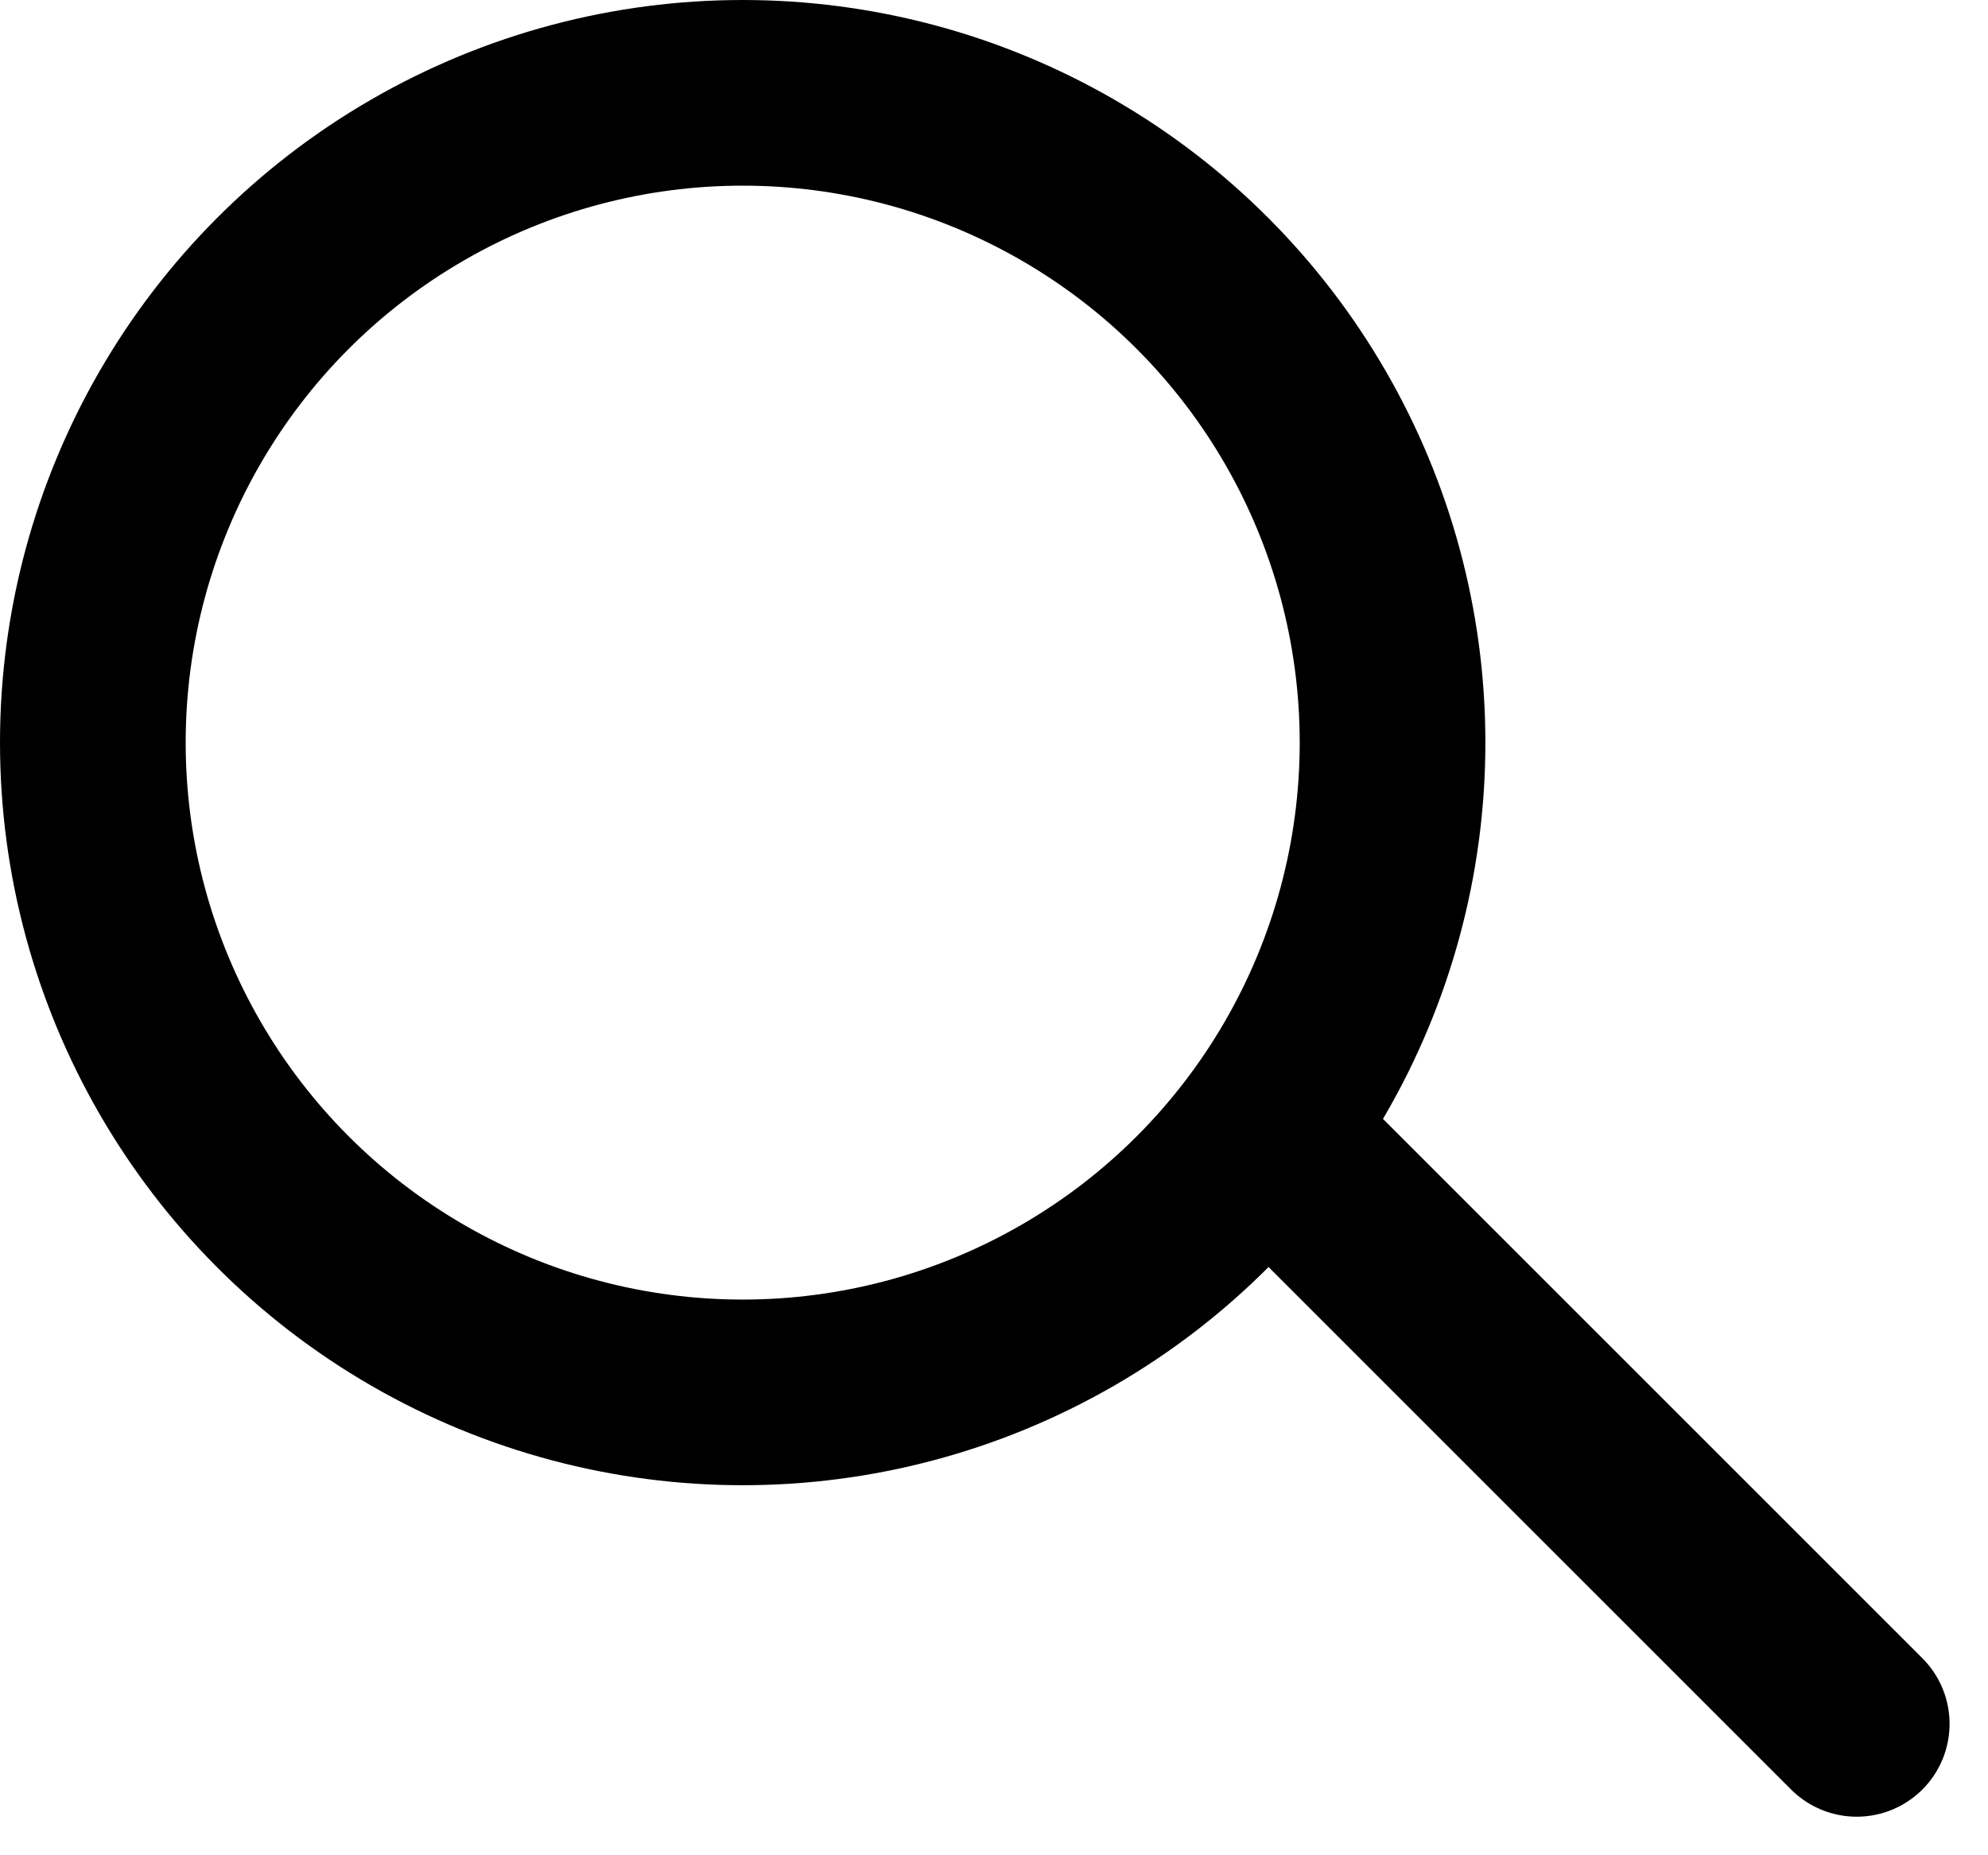
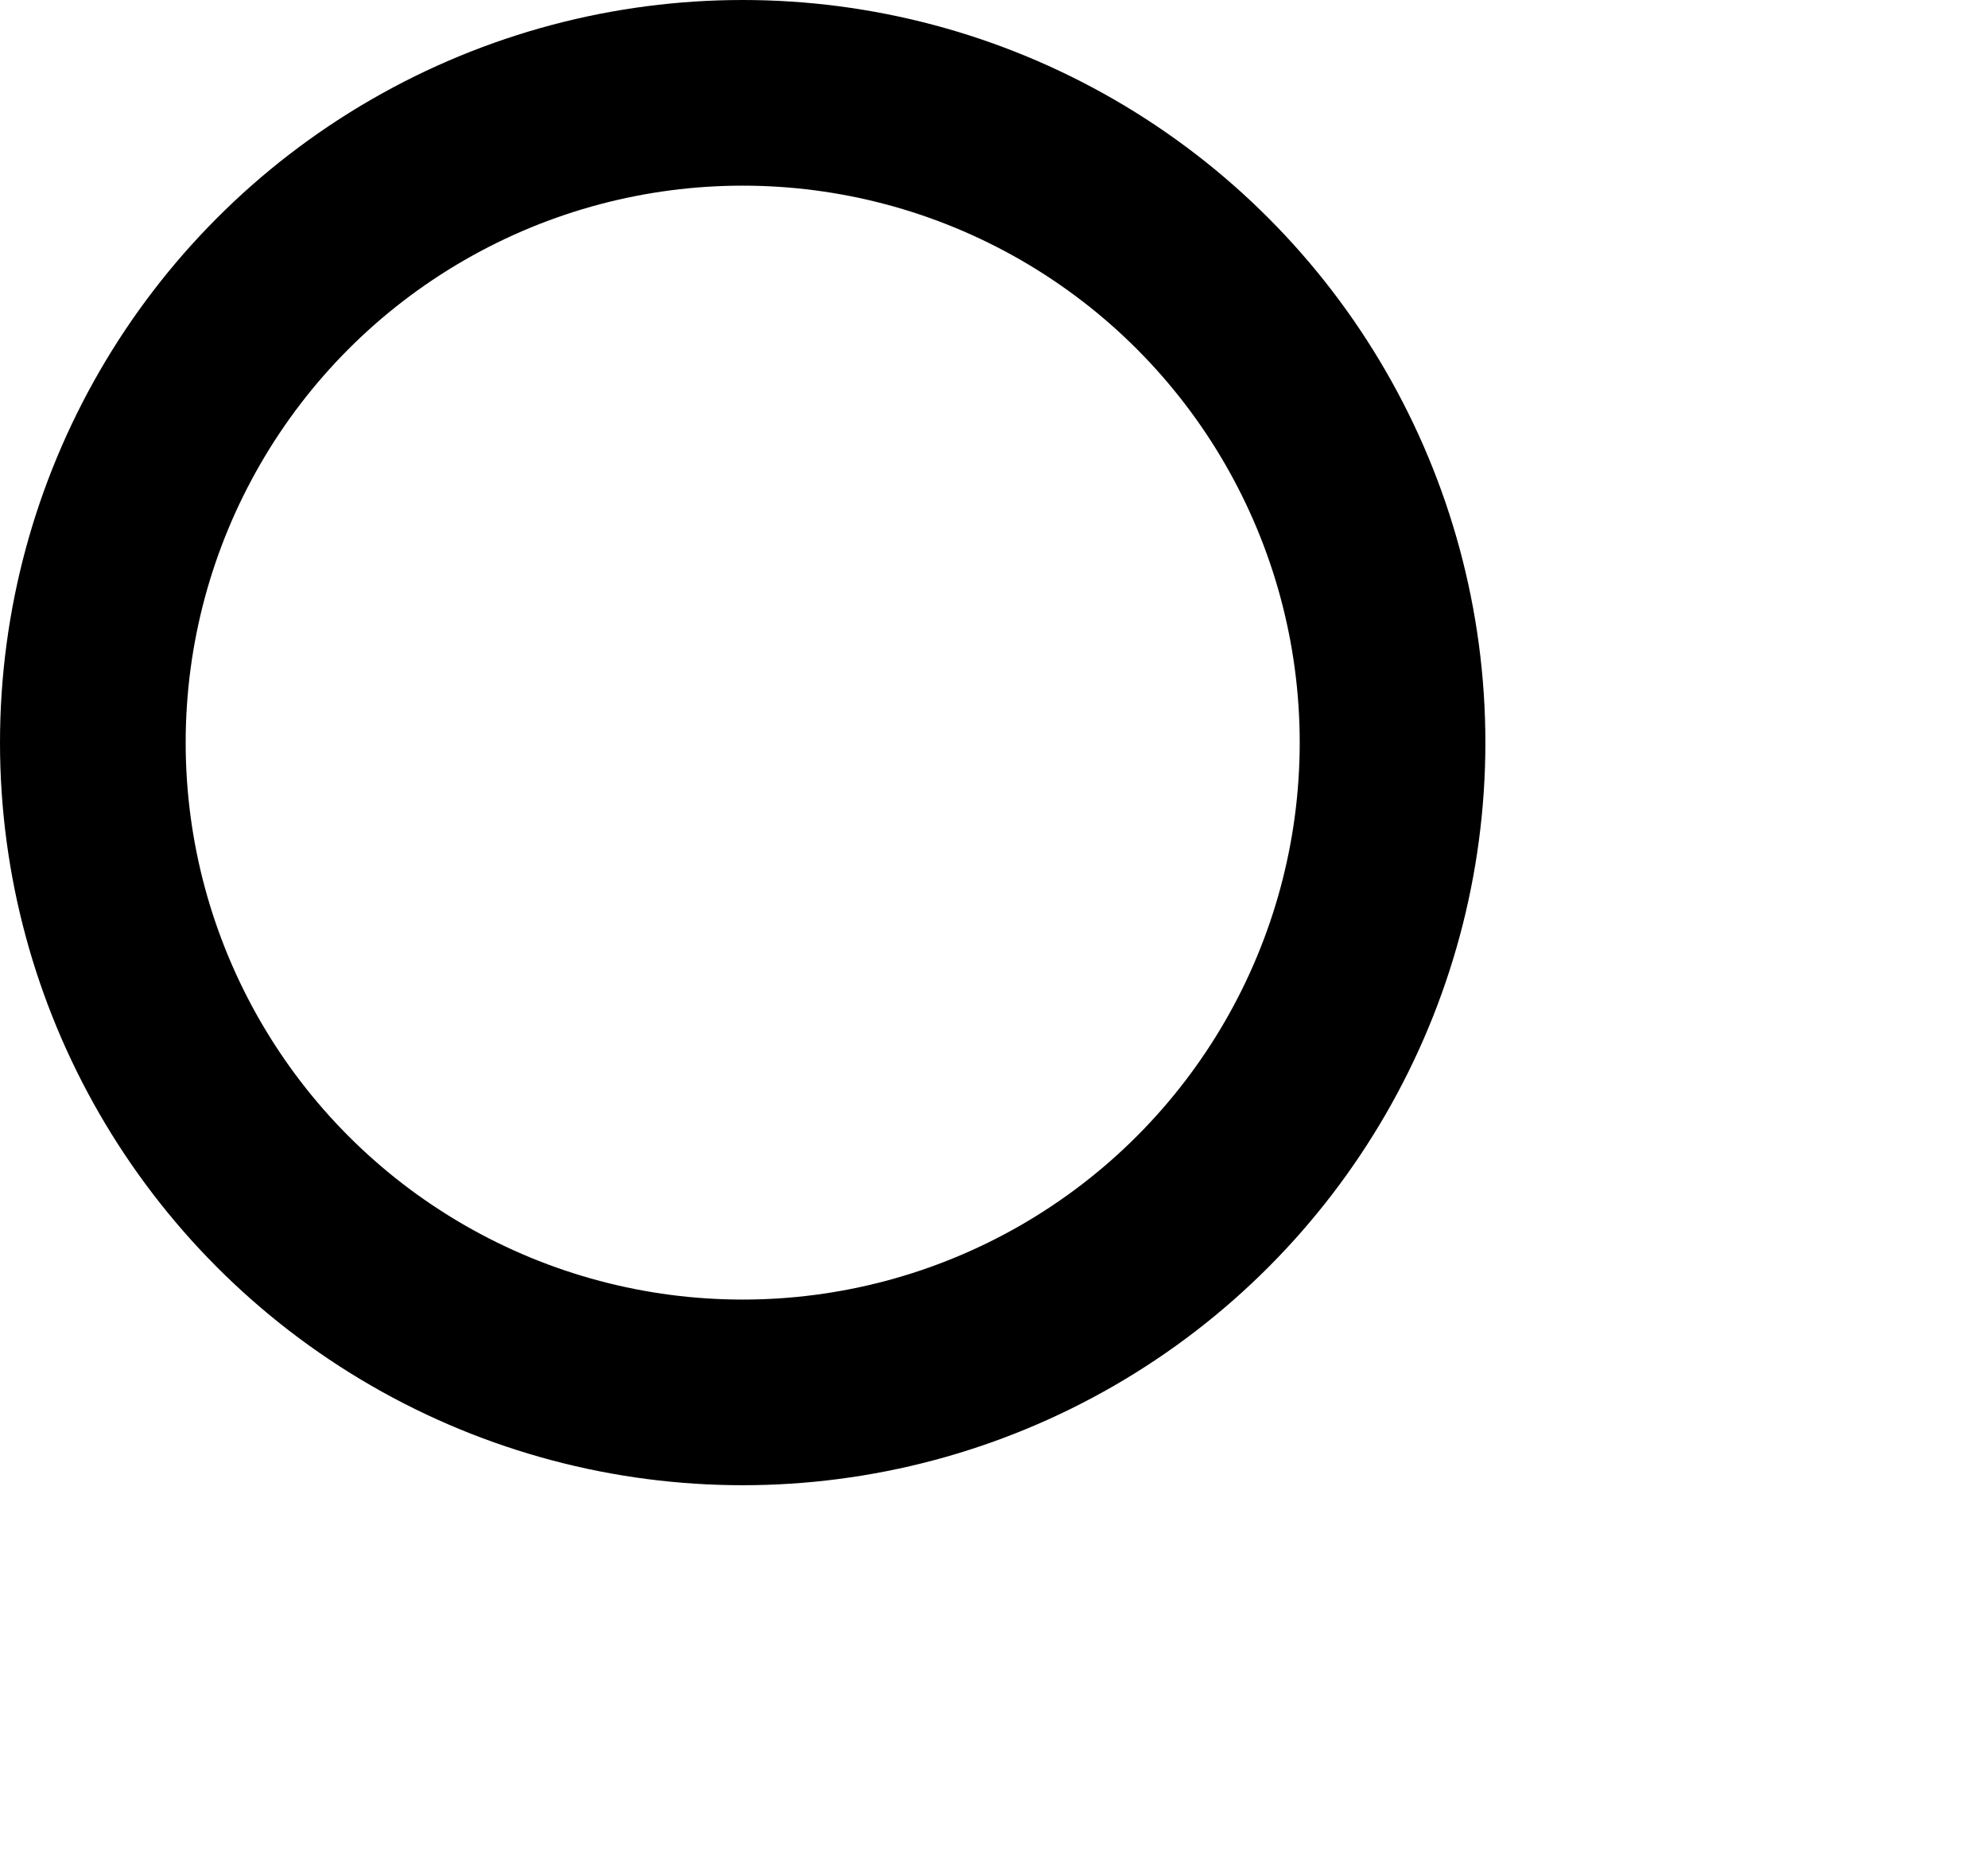
<svg xmlns="http://www.w3.org/2000/svg" width="21.414" height="19.985" viewBox="0 0 21.414 19.985">
  <g id="Group_130" data-name="Group 130" transform="translate(-1598 -16.5)">
    <g id="Ellipse_49" data-name="Ellipse 49" transform="translate(1598 16.5)" fill="none" stroke="#000" stroke-width="2">
-       <circle cx="8" cy="8" r="8" stroke="none" />
      <circle cx="8" cy="8" r="7" fill="none" />
    </g>
-     <line id="Line_24" data-name="Line 24" x2="6.154" y2="6.154" transform="translate(1611.846 28.917)" fill="none" stroke="#000" stroke-linecap="round" stroke-width="2" />
  </g>
</svg>